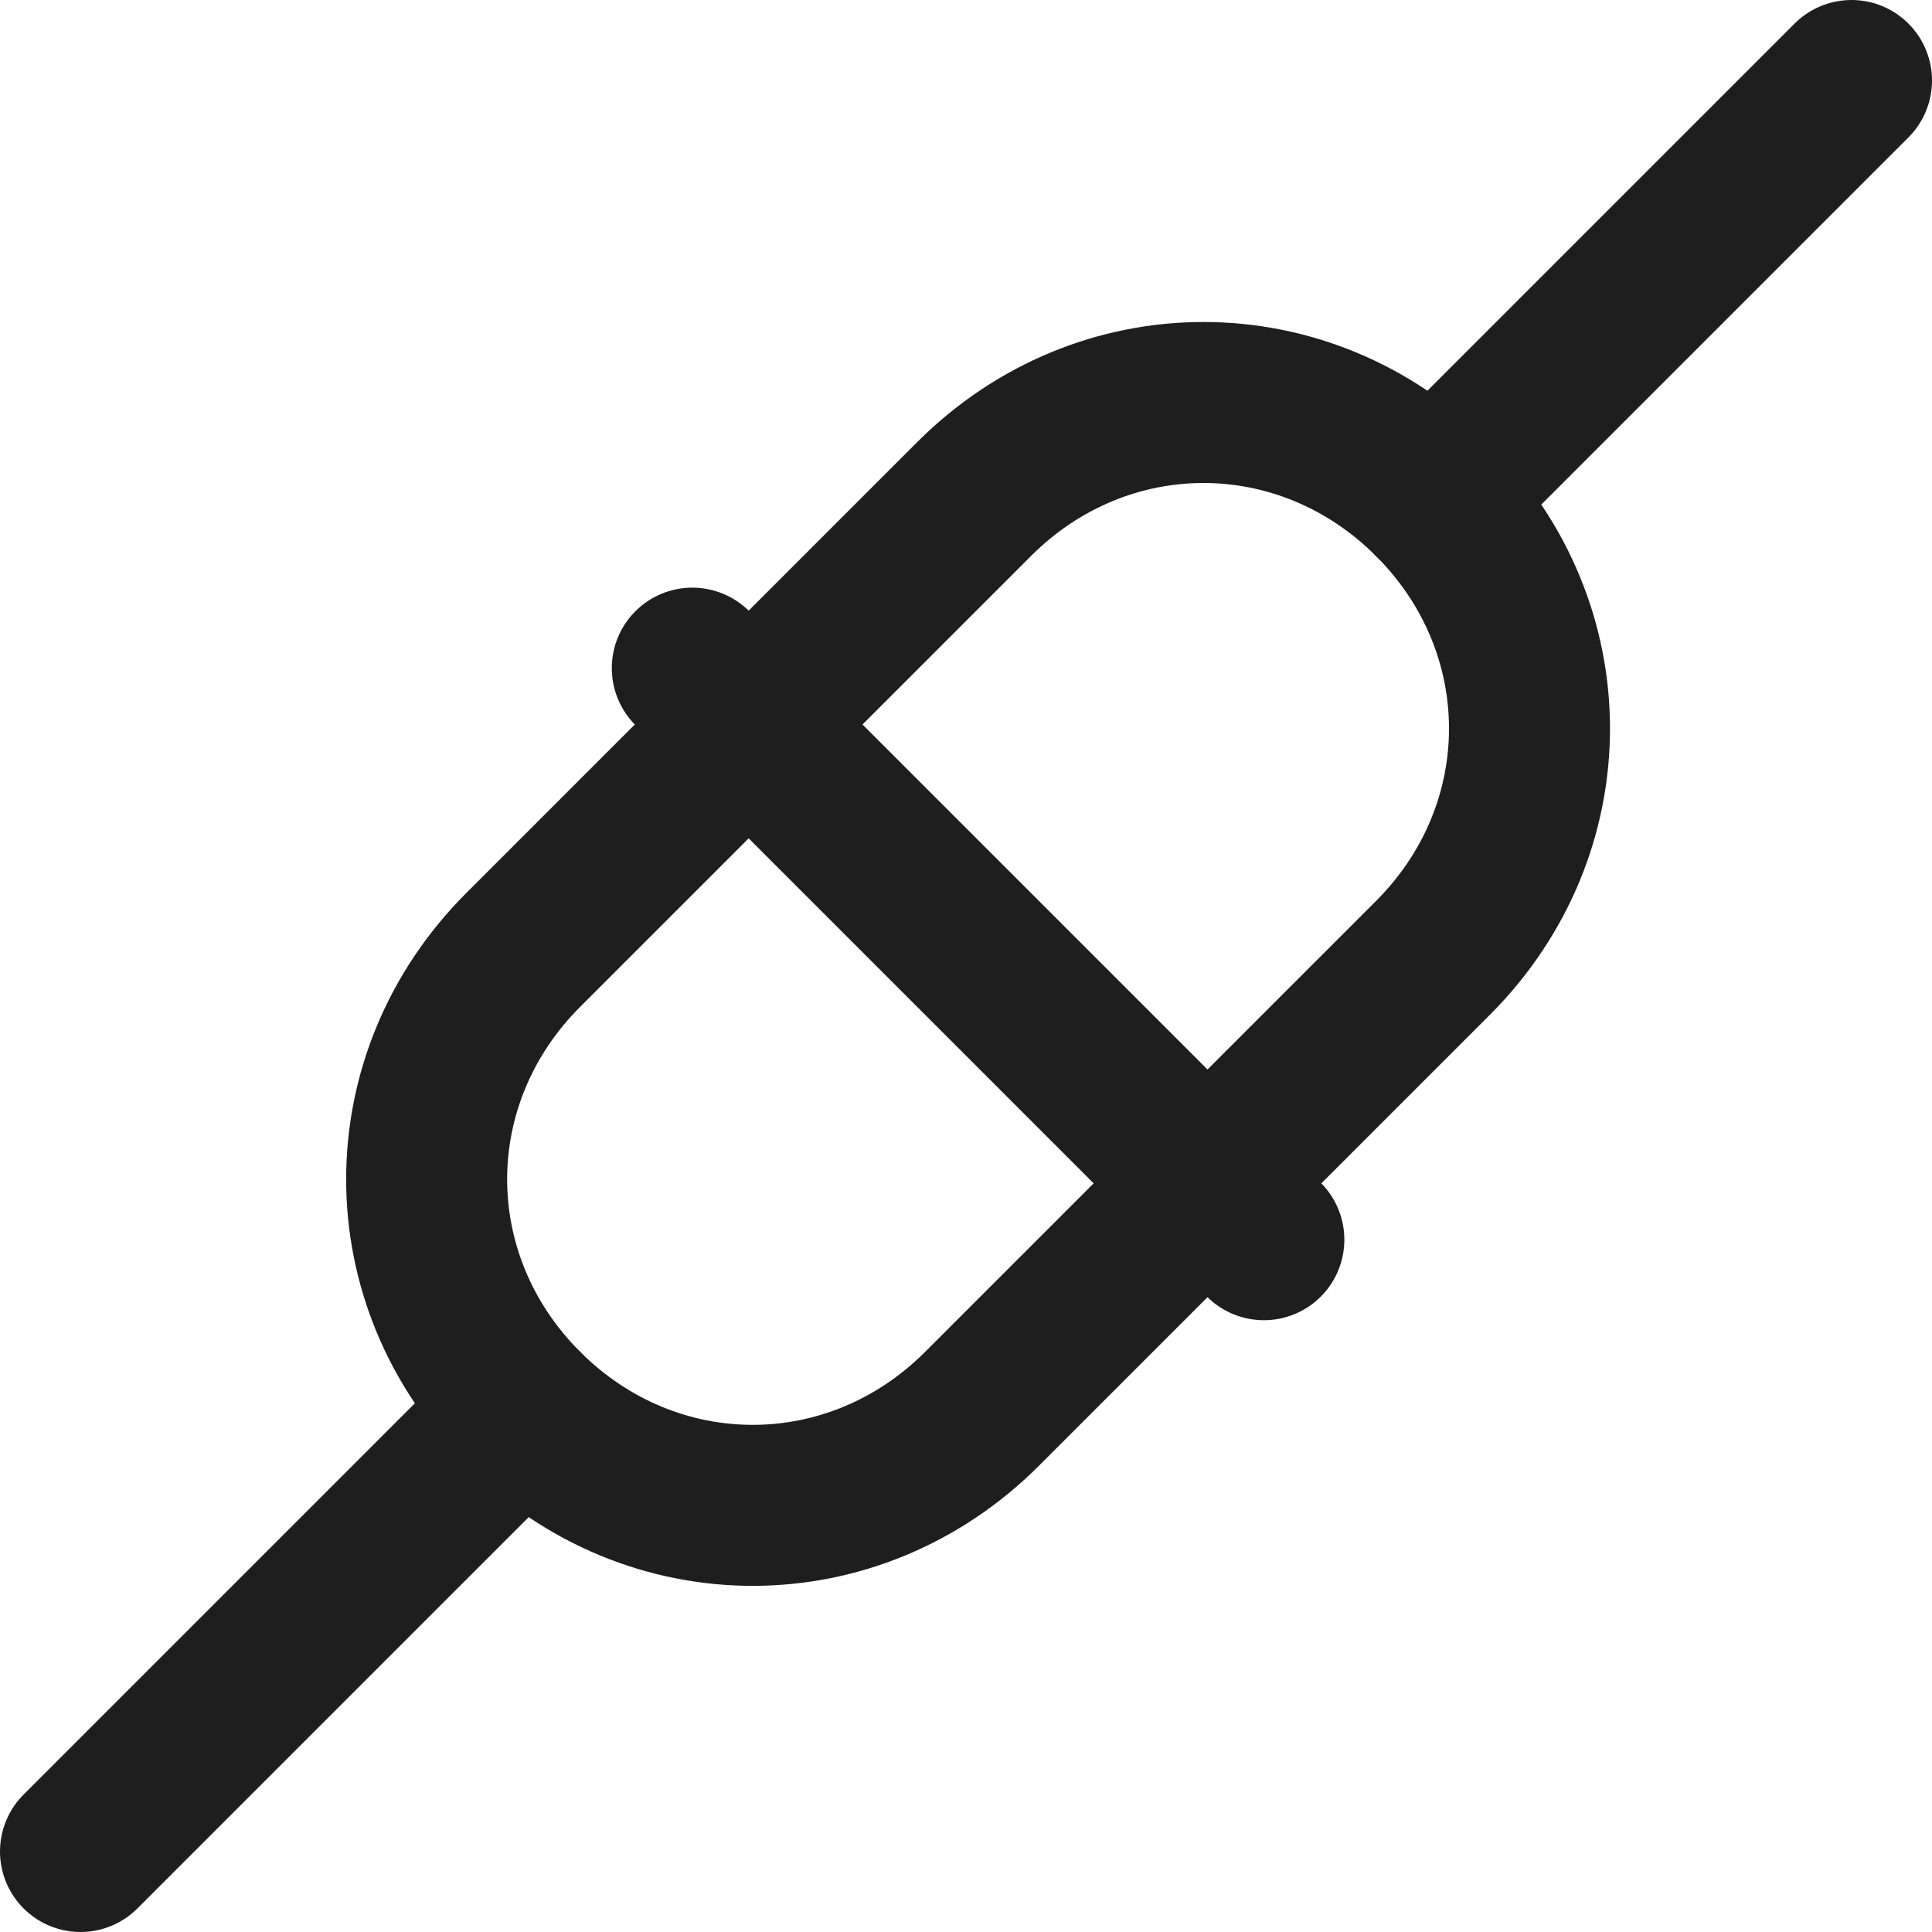
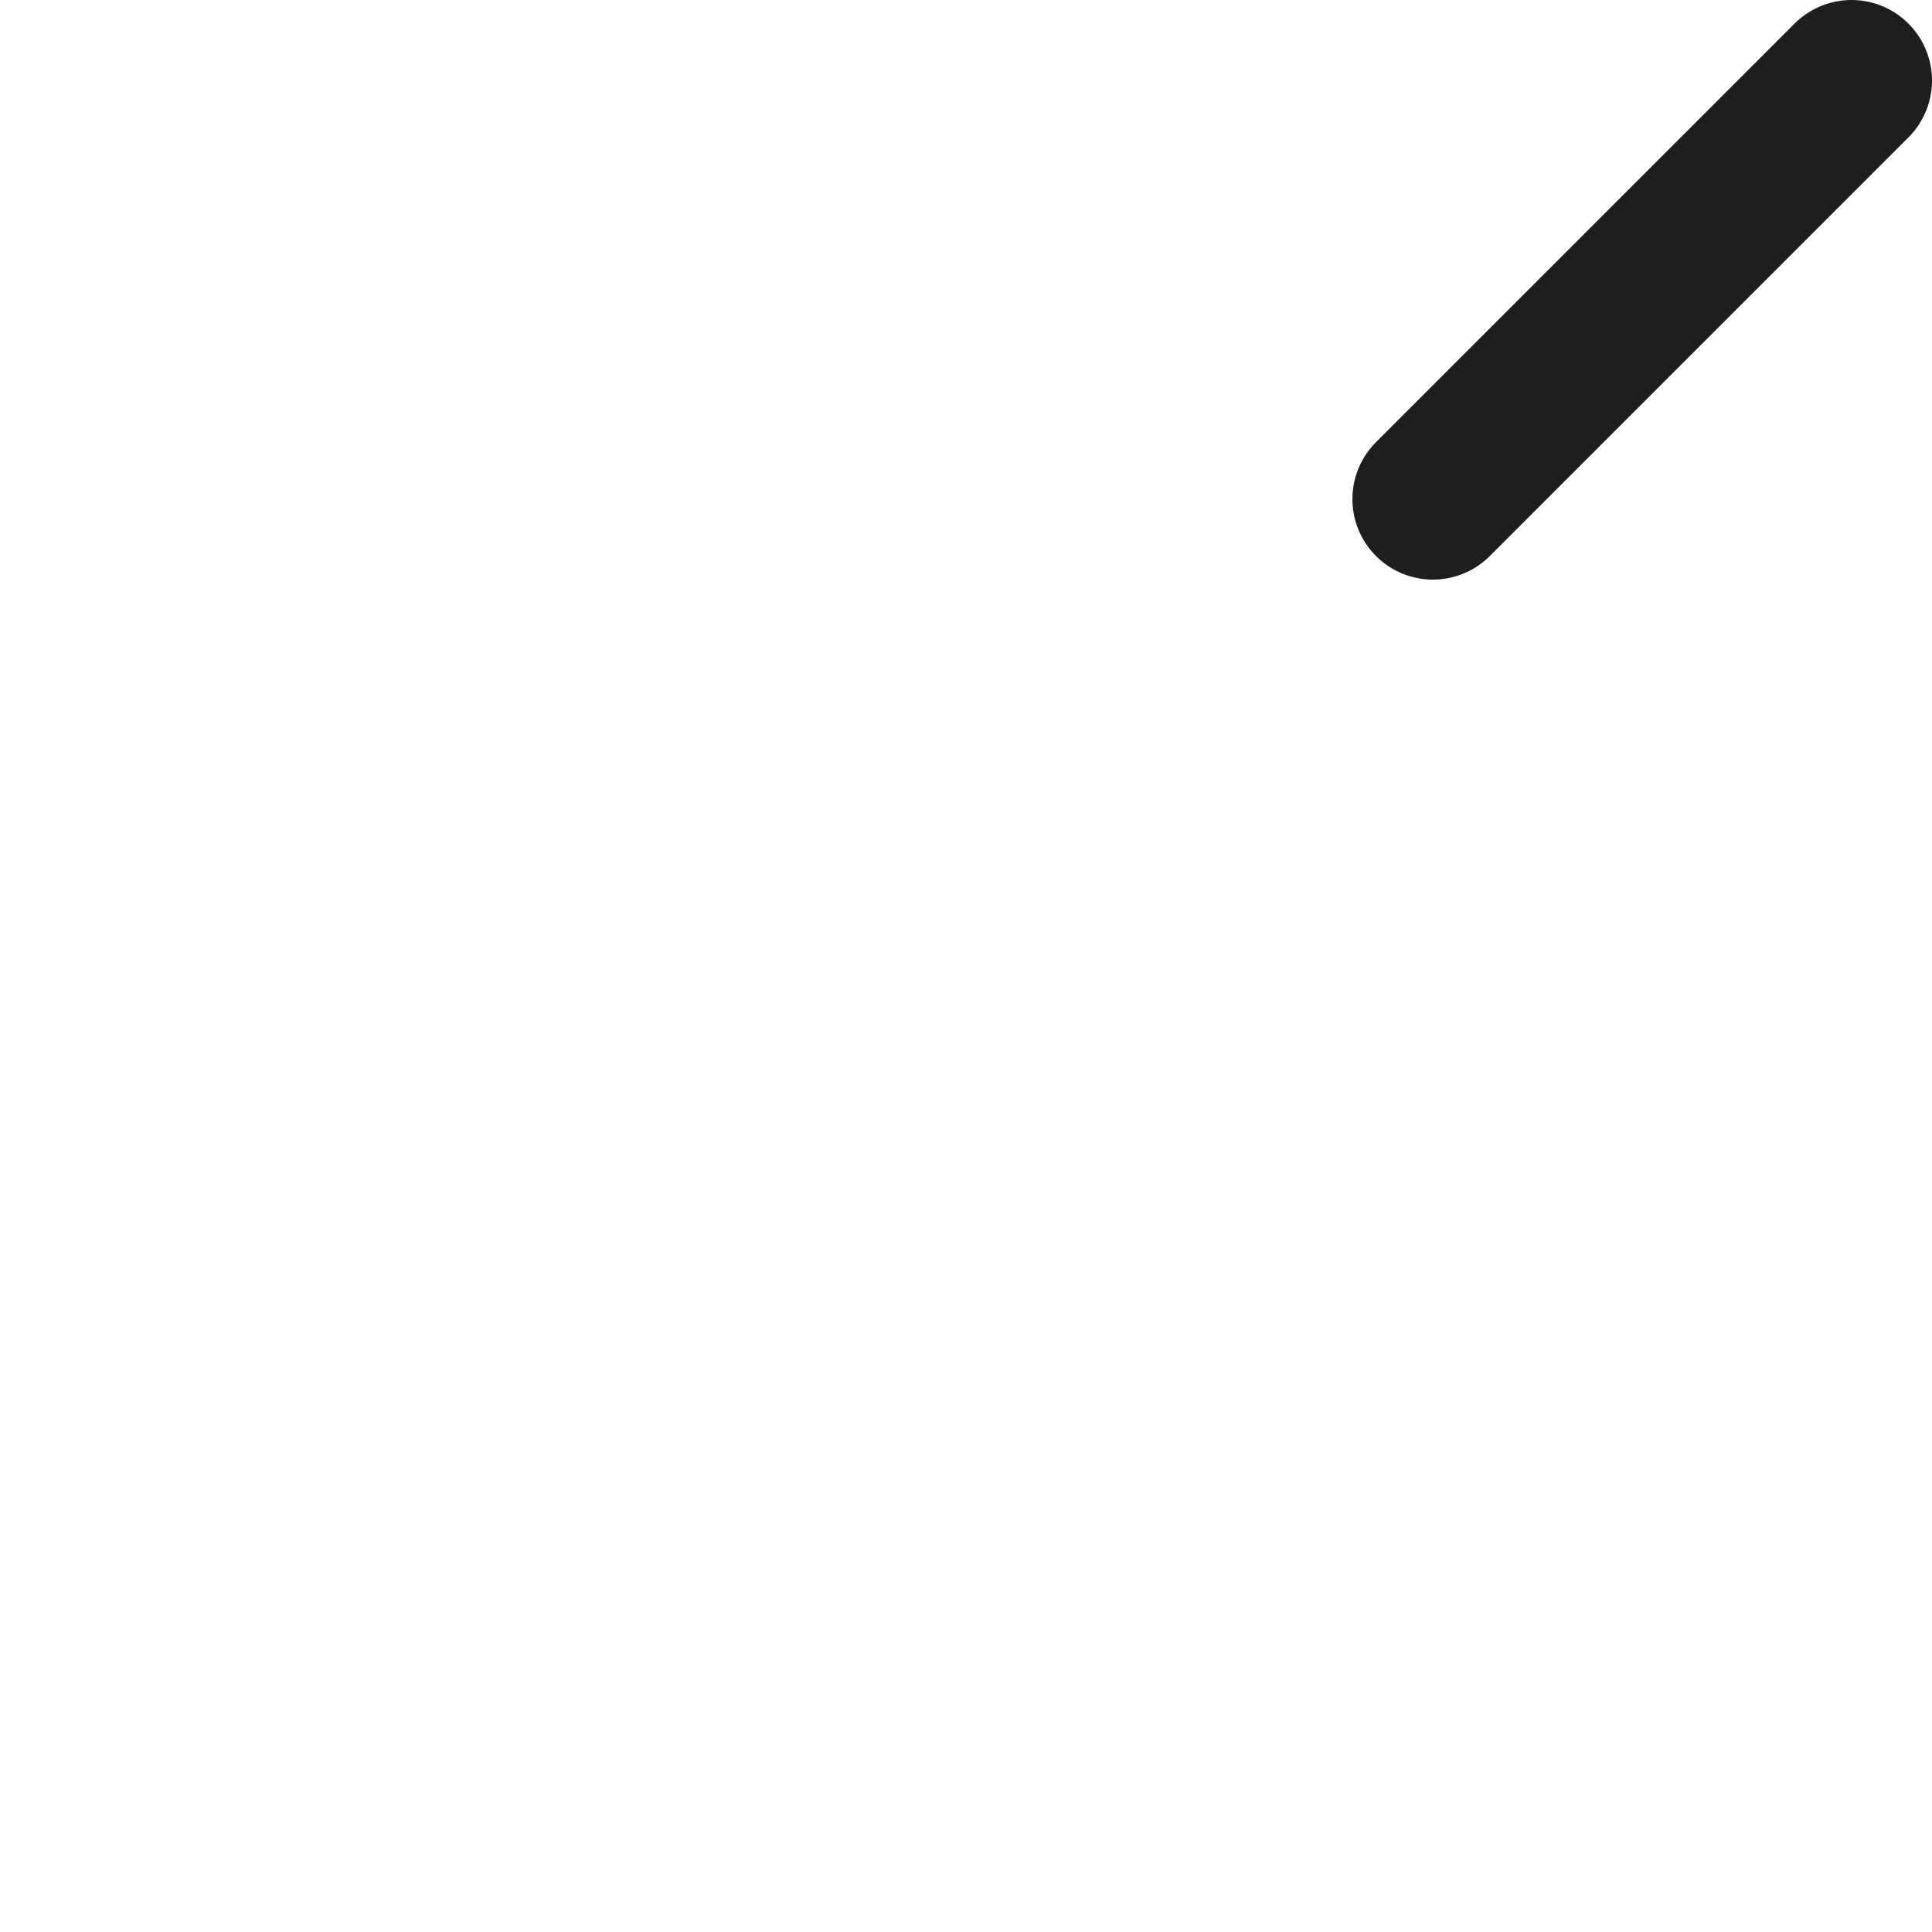
<svg xmlns="http://www.w3.org/2000/svg" version="1.1" id="Layer_1" x="0px" y="0px" viewBox="0 0 24 24" style="enable-background:new 0 0 24 24;" xml:space="preserve">
  <style type="text/css">
	.st0{fill:none;stroke:#1E1E1E;stroke-width:2;stroke-linecap:round;stroke-linejoin:round;stroke-miterlimit:10;}
	.st1{fill:none;stroke:#1E1E1E;stroke-width:1.7;stroke-linecap:round;stroke-linejoin:round;stroke-miterlimit:10;}
	.st2{fill:none;stroke:#1E1E1E;stroke-width:1.8;stroke-linecap:round;stroke-linejoin:round;stroke-miterlimit:10;}
	.st3{fill:#1E1E1E;}
	.st4{fill:#FFFFFF;stroke:#1E1E1E;stroke-width:2;stroke-linecap:round;stroke-linejoin:round;stroke-miterlimit:10;}
	.st5{fill:none;stroke:#1E1E1E;stroke-width:1.6;stroke-linecap:round;stroke-linejoin:round;stroke-miterlimit:10;}
	.st6{fill:none;stroke:#010101;stroke-width:2;stroke-linecap:round;stroke-linejoin:round;stroke-miterlimit:10;}
	.st7{fill:#010101;}
	.st8{fill:none;stroke:#010101;stroke-width:1.8;stroke-linecap:round;stroke-linejoin:round;stroke-miterlimit:10;}
</style>
-   <path class="st0" d="M9.3,9l-2.8,2.8c-1.6,1.6-1.6,4.1,0,5.7c1.6,1.6,4.1,1.6,5.7,0l2.8-2.8" />
-   <line class="st0" x1="8.6" y1="8.3" x2="15.7" y2="15.4" />
-   <line class="st0" x1="6.5" y1="17.5" x2="1" y2="23" />
-   <path class="st0" d="M15,14.7l2.8-2.8c1.6-1.6,1.6-4.1,0-5.7s-4.1-1.6-5.7,0L9.3,9" />
  <line class="st0" x1="17.8" y1="6.2" x2="23" y2="1" />
</svg>